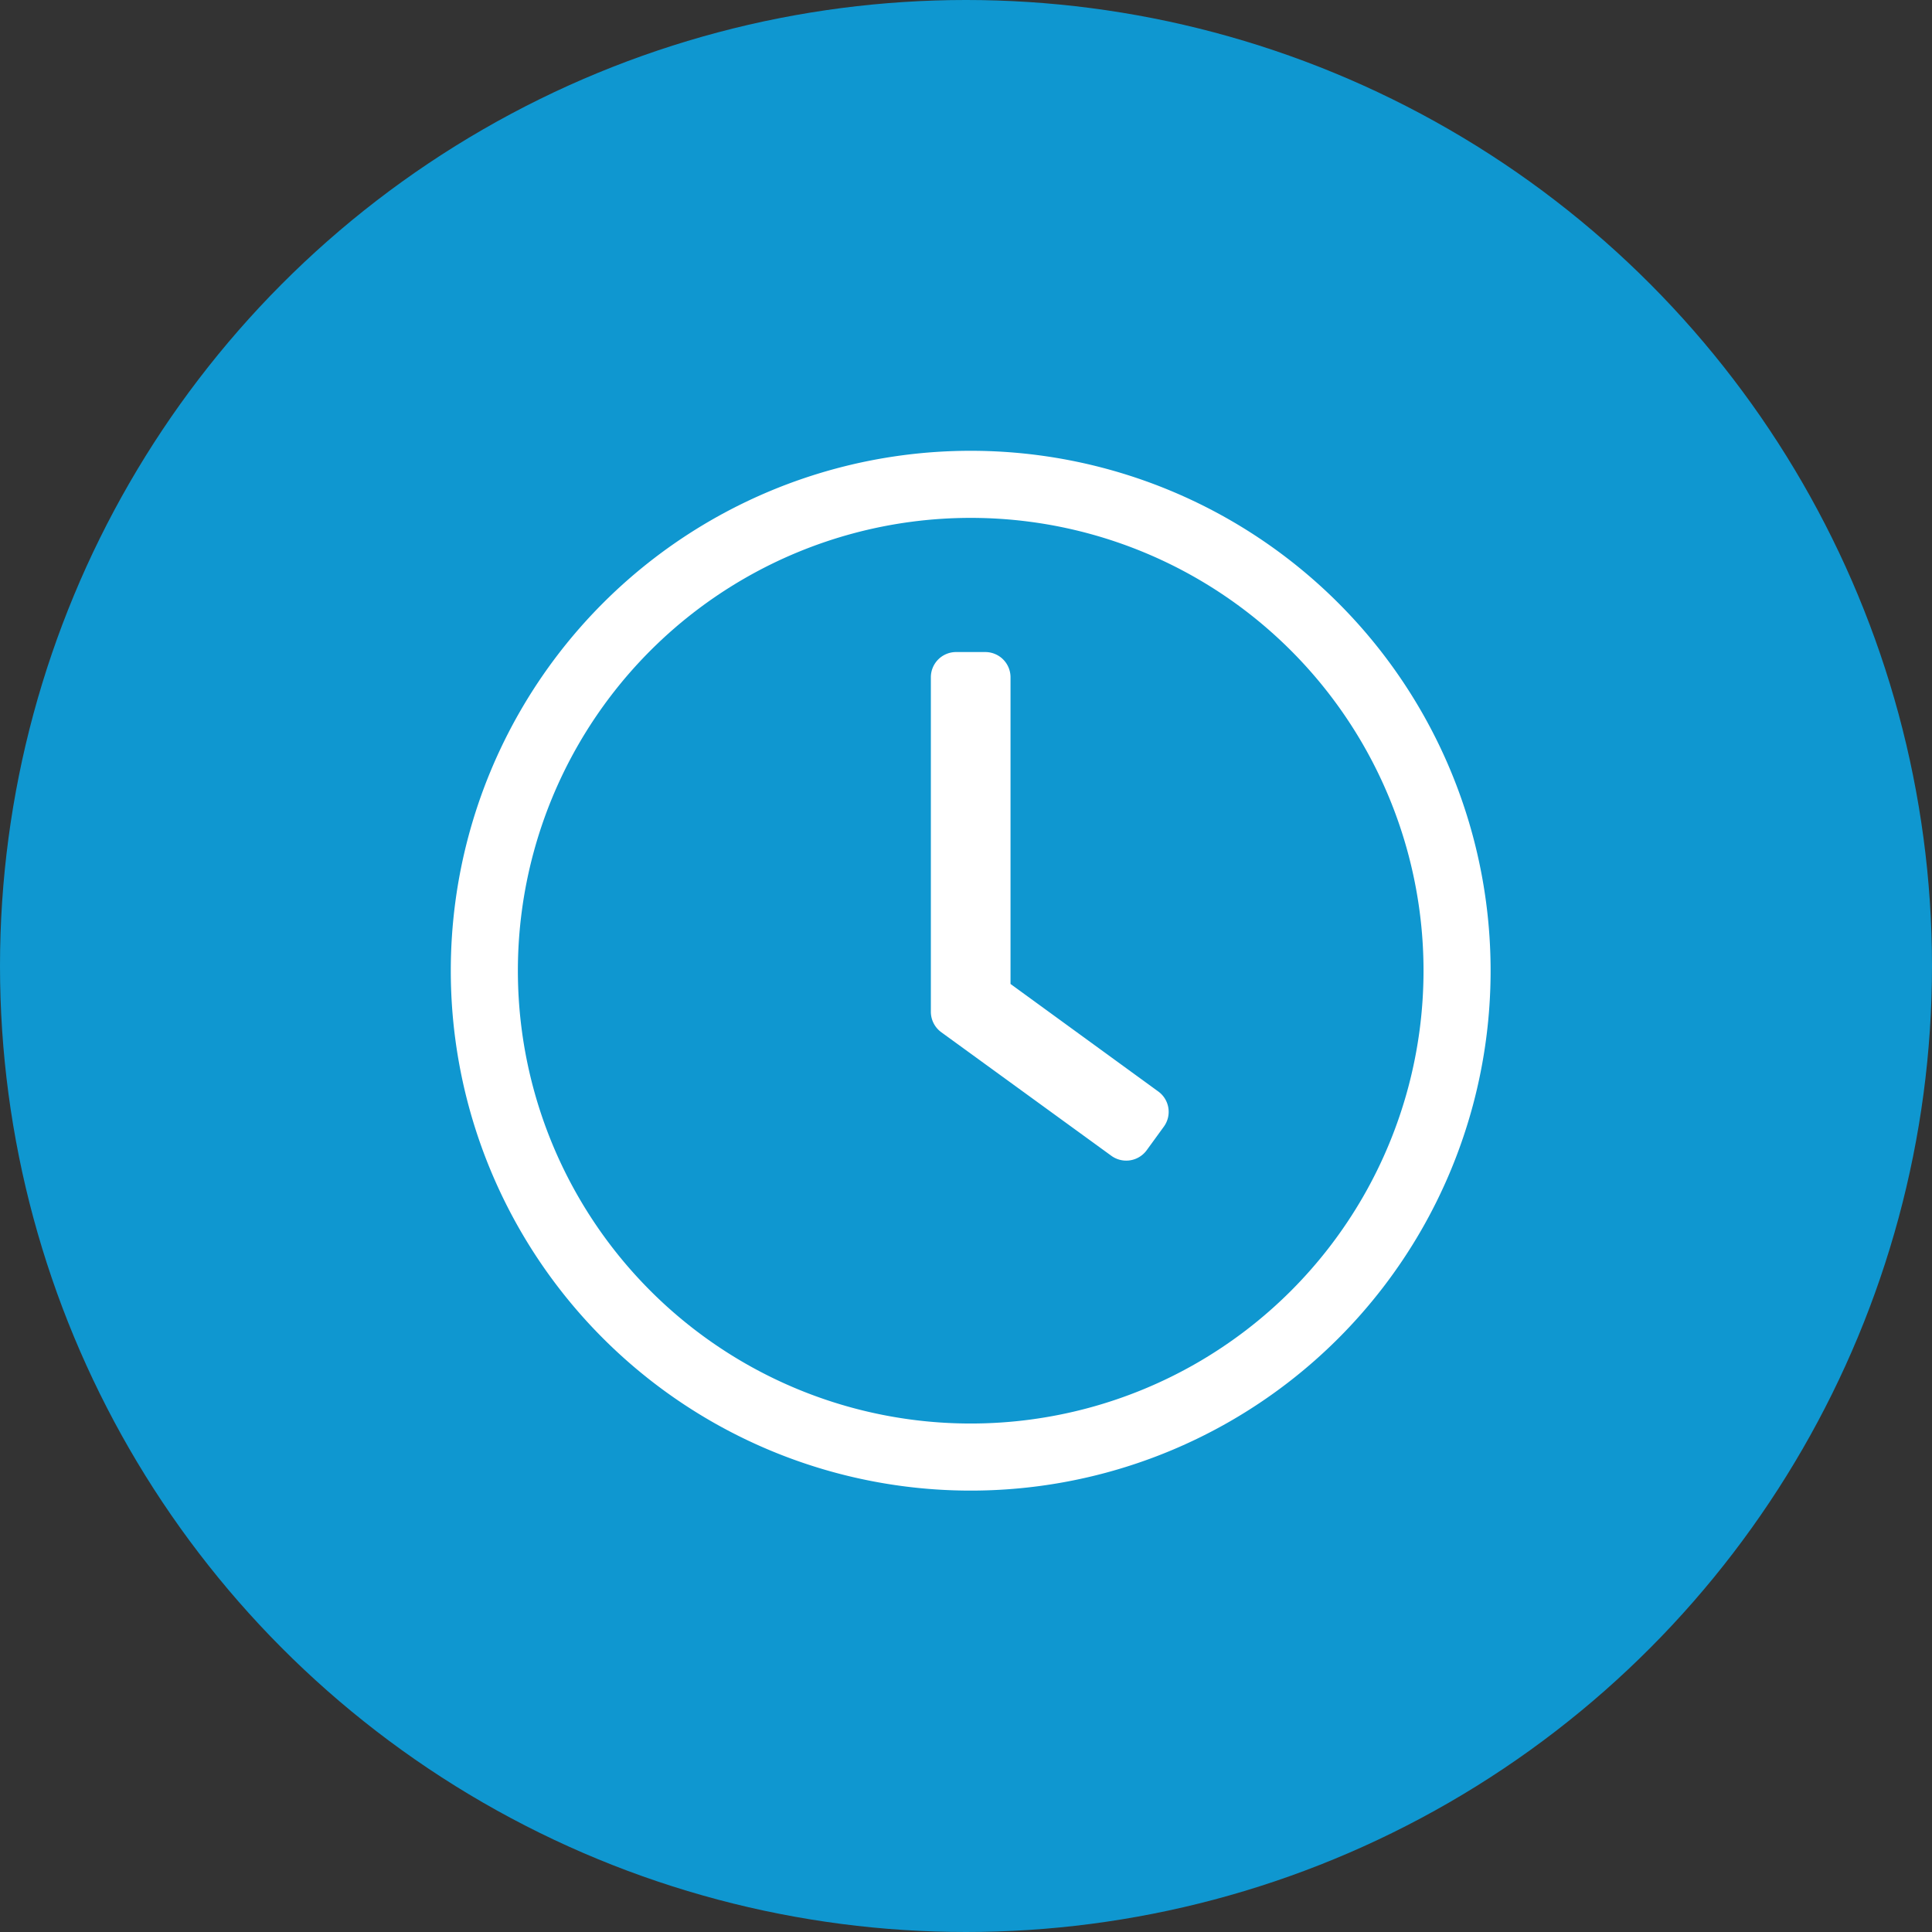
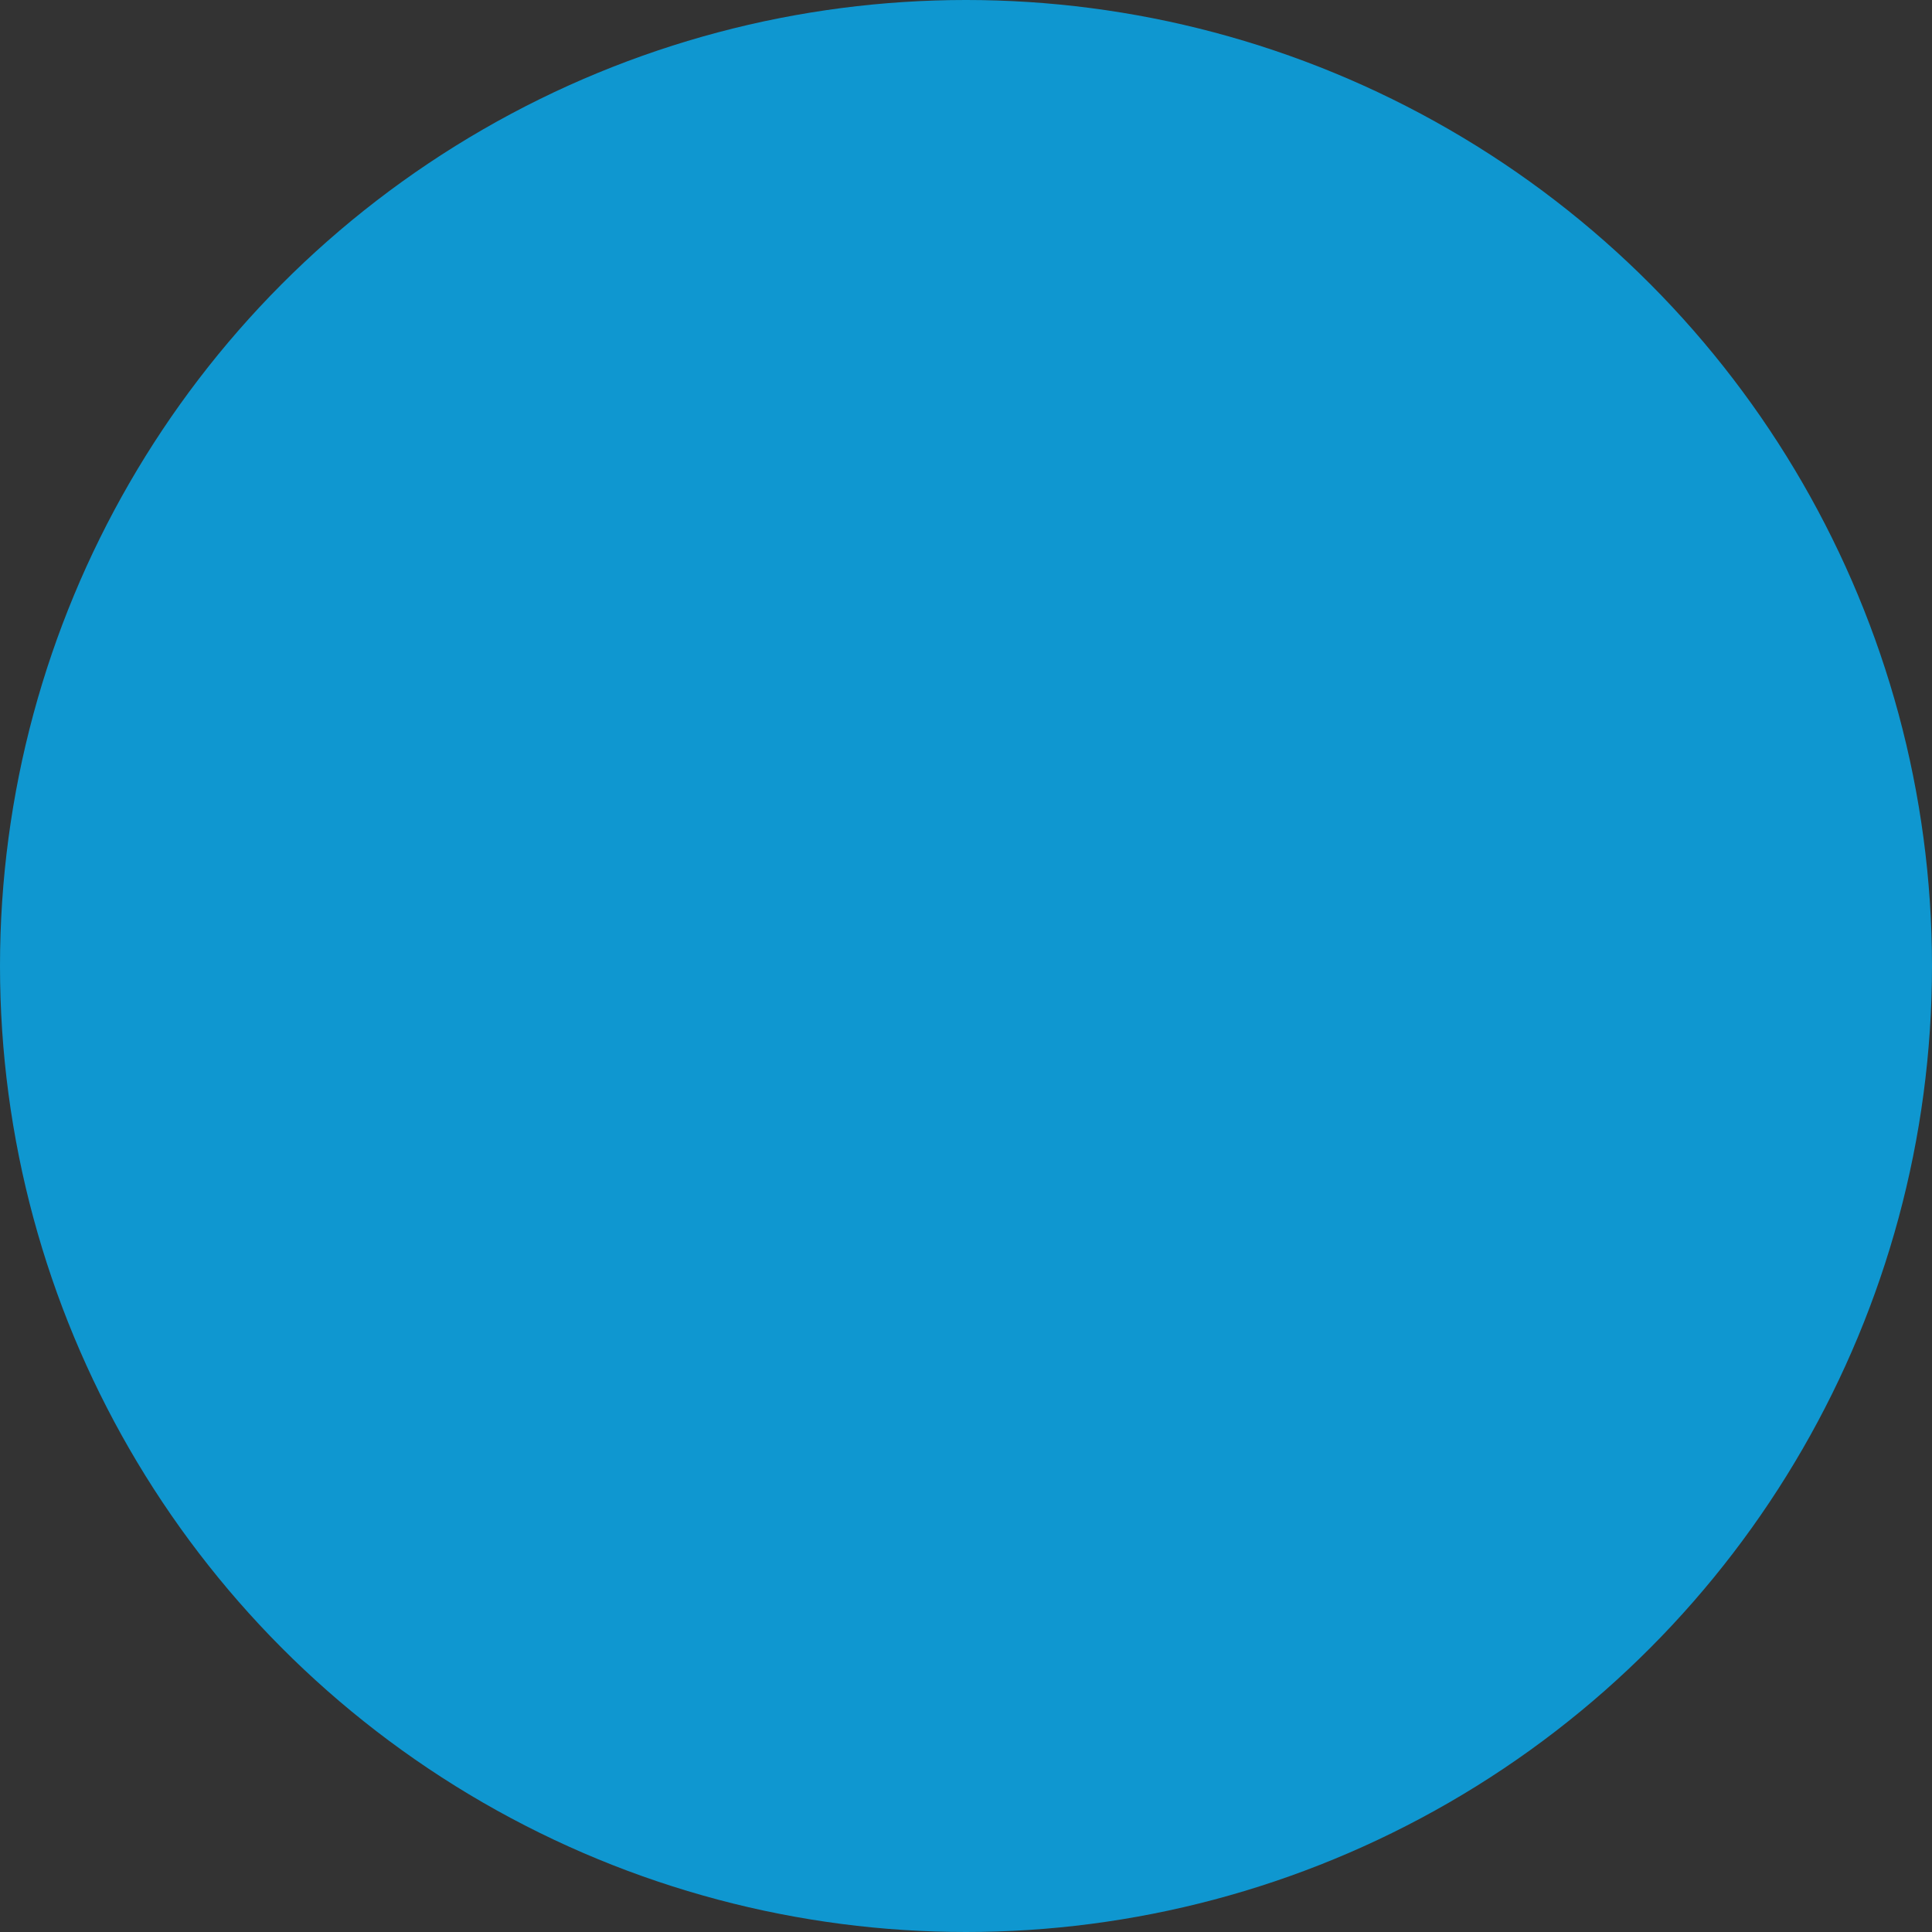
<svg xmlns="http://www.w3.org/2000/svg" width="90" height="90" viewBox="0 0 90 90">
  <rect x="0" y="0" width="90" height="90" fill="#333333" stroke="none" />
  <g id="Group_279" data-name="Group 279" transform="translate(-302 -901)">
    <circle id="Ellipse_163" data-name="Ellipse 163" cx="45" cy="45" r="45" transform="translate(302 901)" fill="#0f97d0" />
-     <path id="Path_206" data-name="Path 206" d="M25-42.969A24.215,24.215,0,0,0,.781-18.75,24.215,24.215,0,0,0,25,5.469,24.215,24.215,0,0,0,49.219-18.75,24.215,24.215,0,0,0,25-42.969ZM46.094-18.75A21.093,21.093,0,0,1,25,2.344,21.093,21.093,0,0,1,3.906-18.75,21.093,21.093,0,0,1,25-39.844,21.093,21.093,0,0,1,46.094-18.75ZM31.553-10.127a1.18,1.18,0,0,0,1.641-.254l.8-1.1a1.171,1.171,0,0,0-.254-1.641l-6.885-5.01V-32.422a1.175,1.175,0,0,0-1.172-1.172H24.316a1.175,1.175,0,0,0-1.172,1.172v15.586a1.179,1.179,0,0,0,.479.947Z" transform="translate(322.219 964.969)" fill="#fff" />
  </g>
</svg>